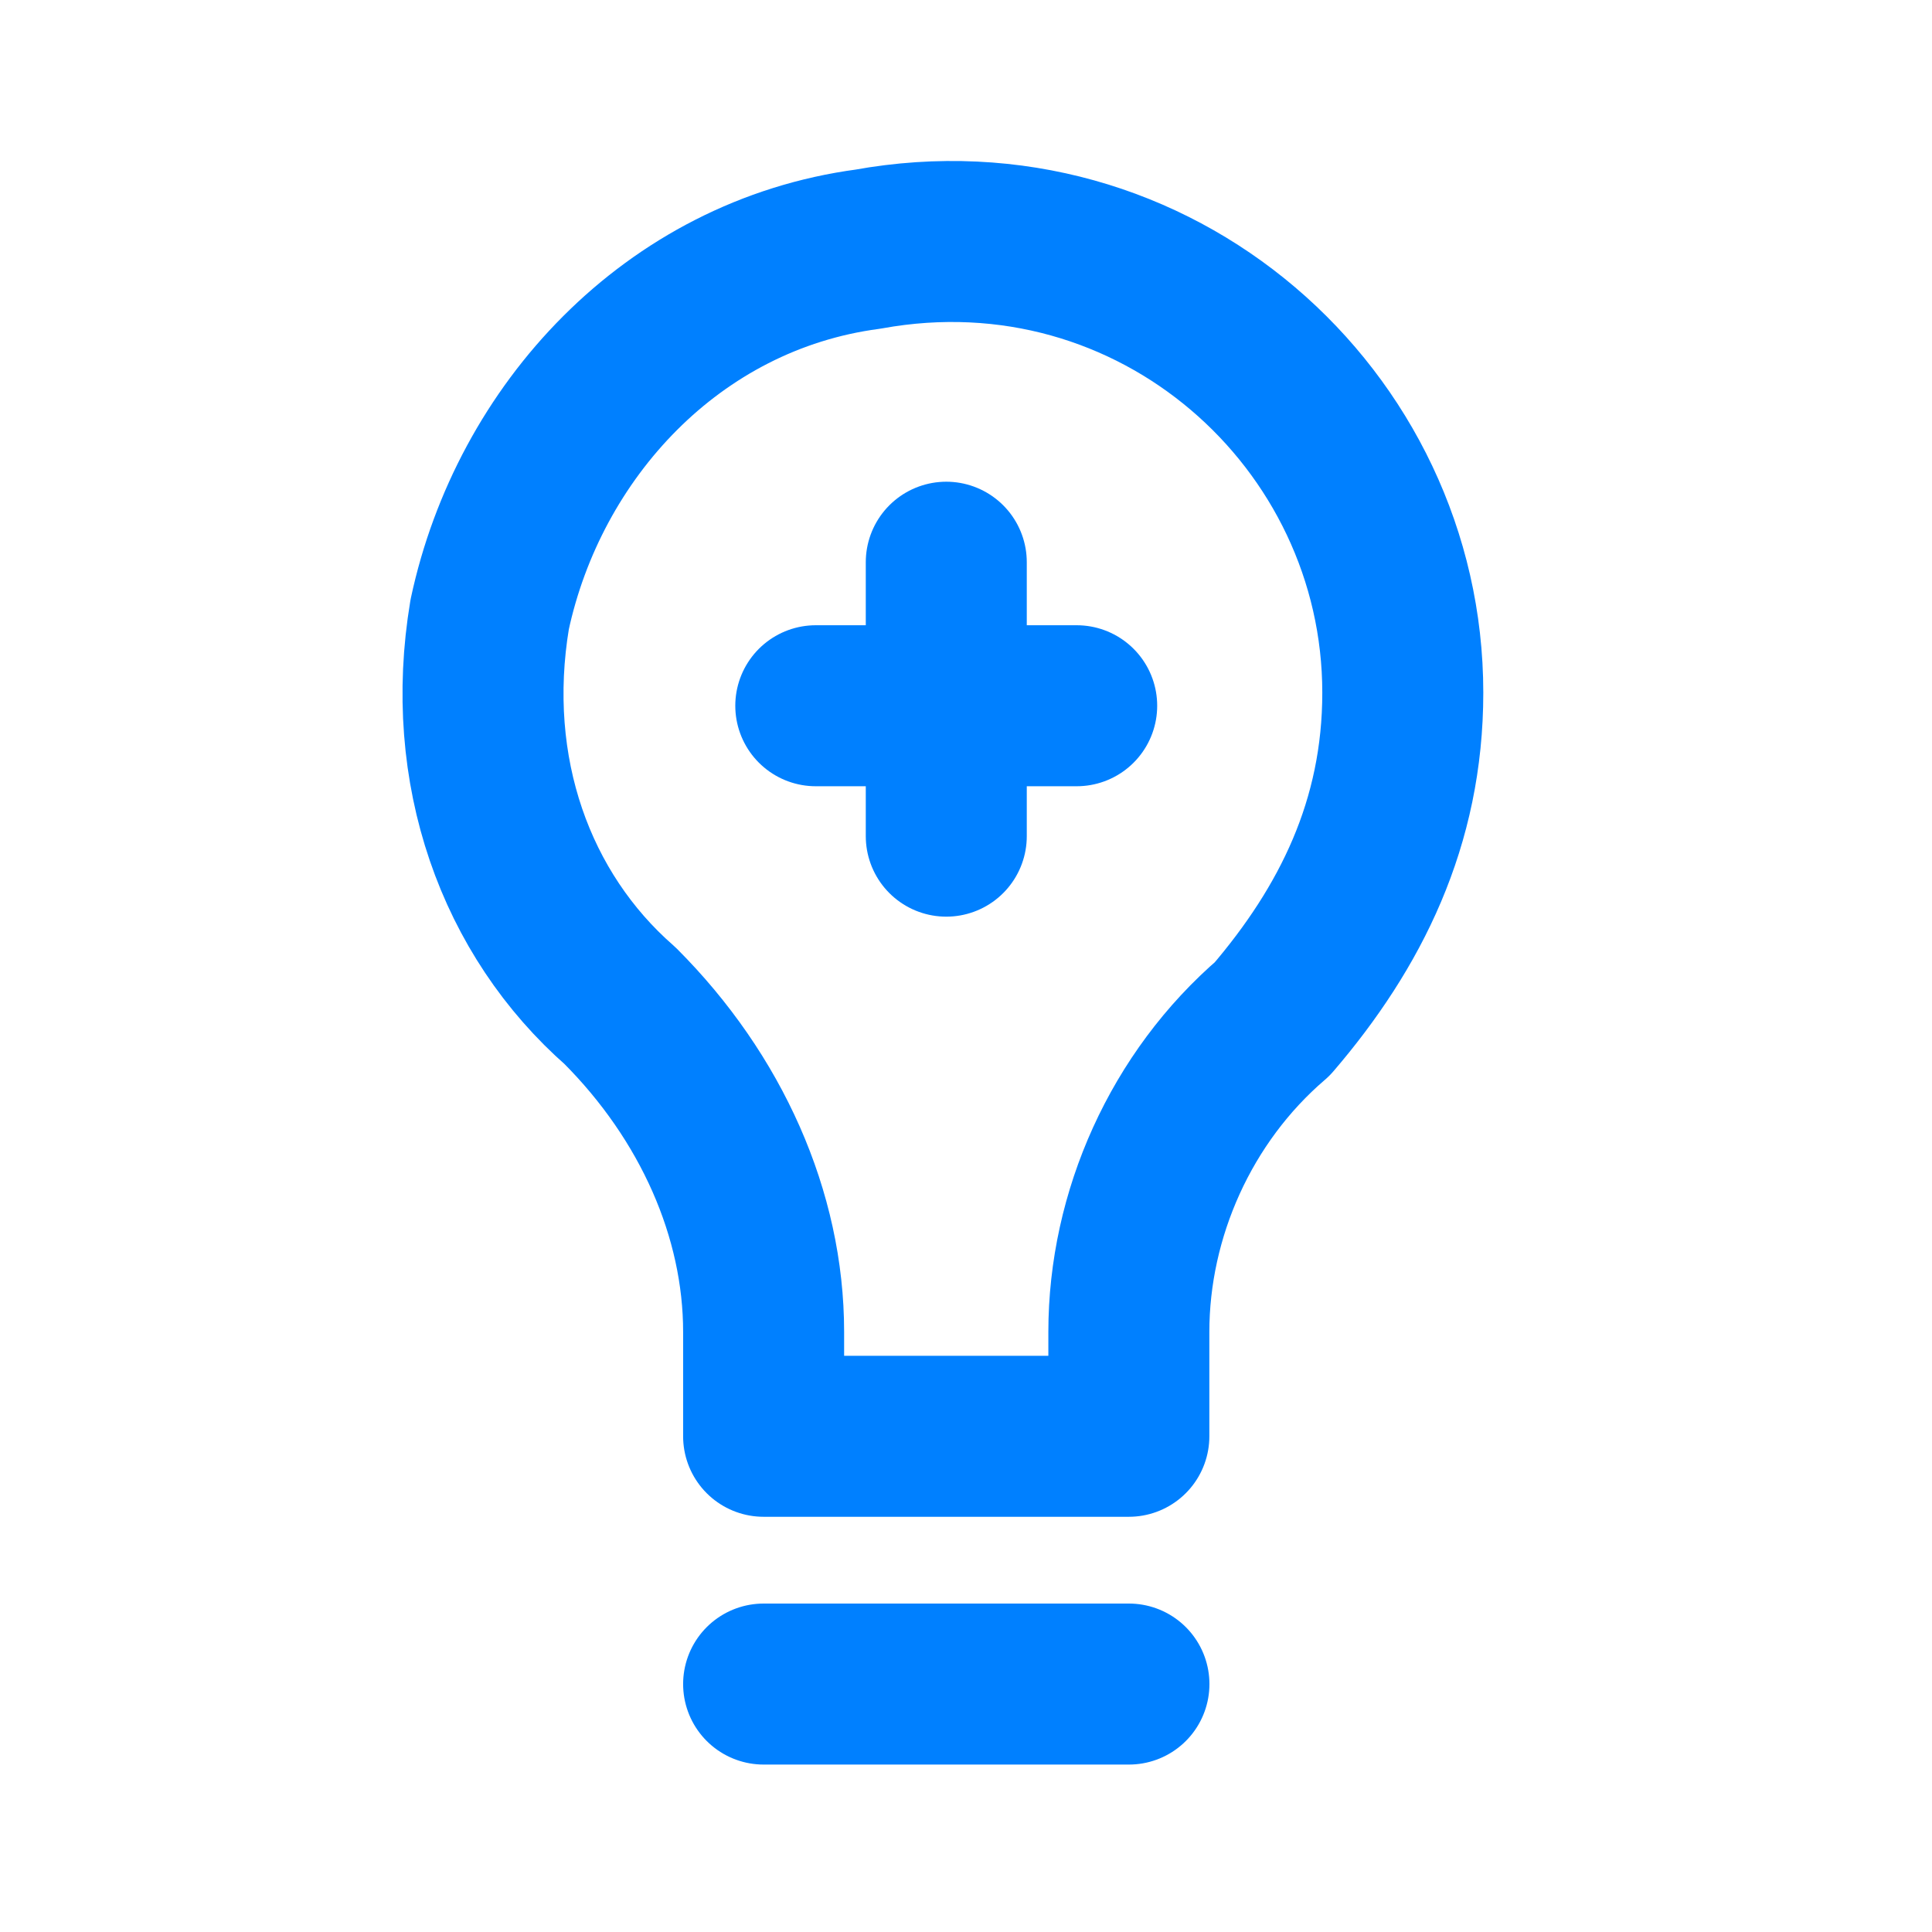
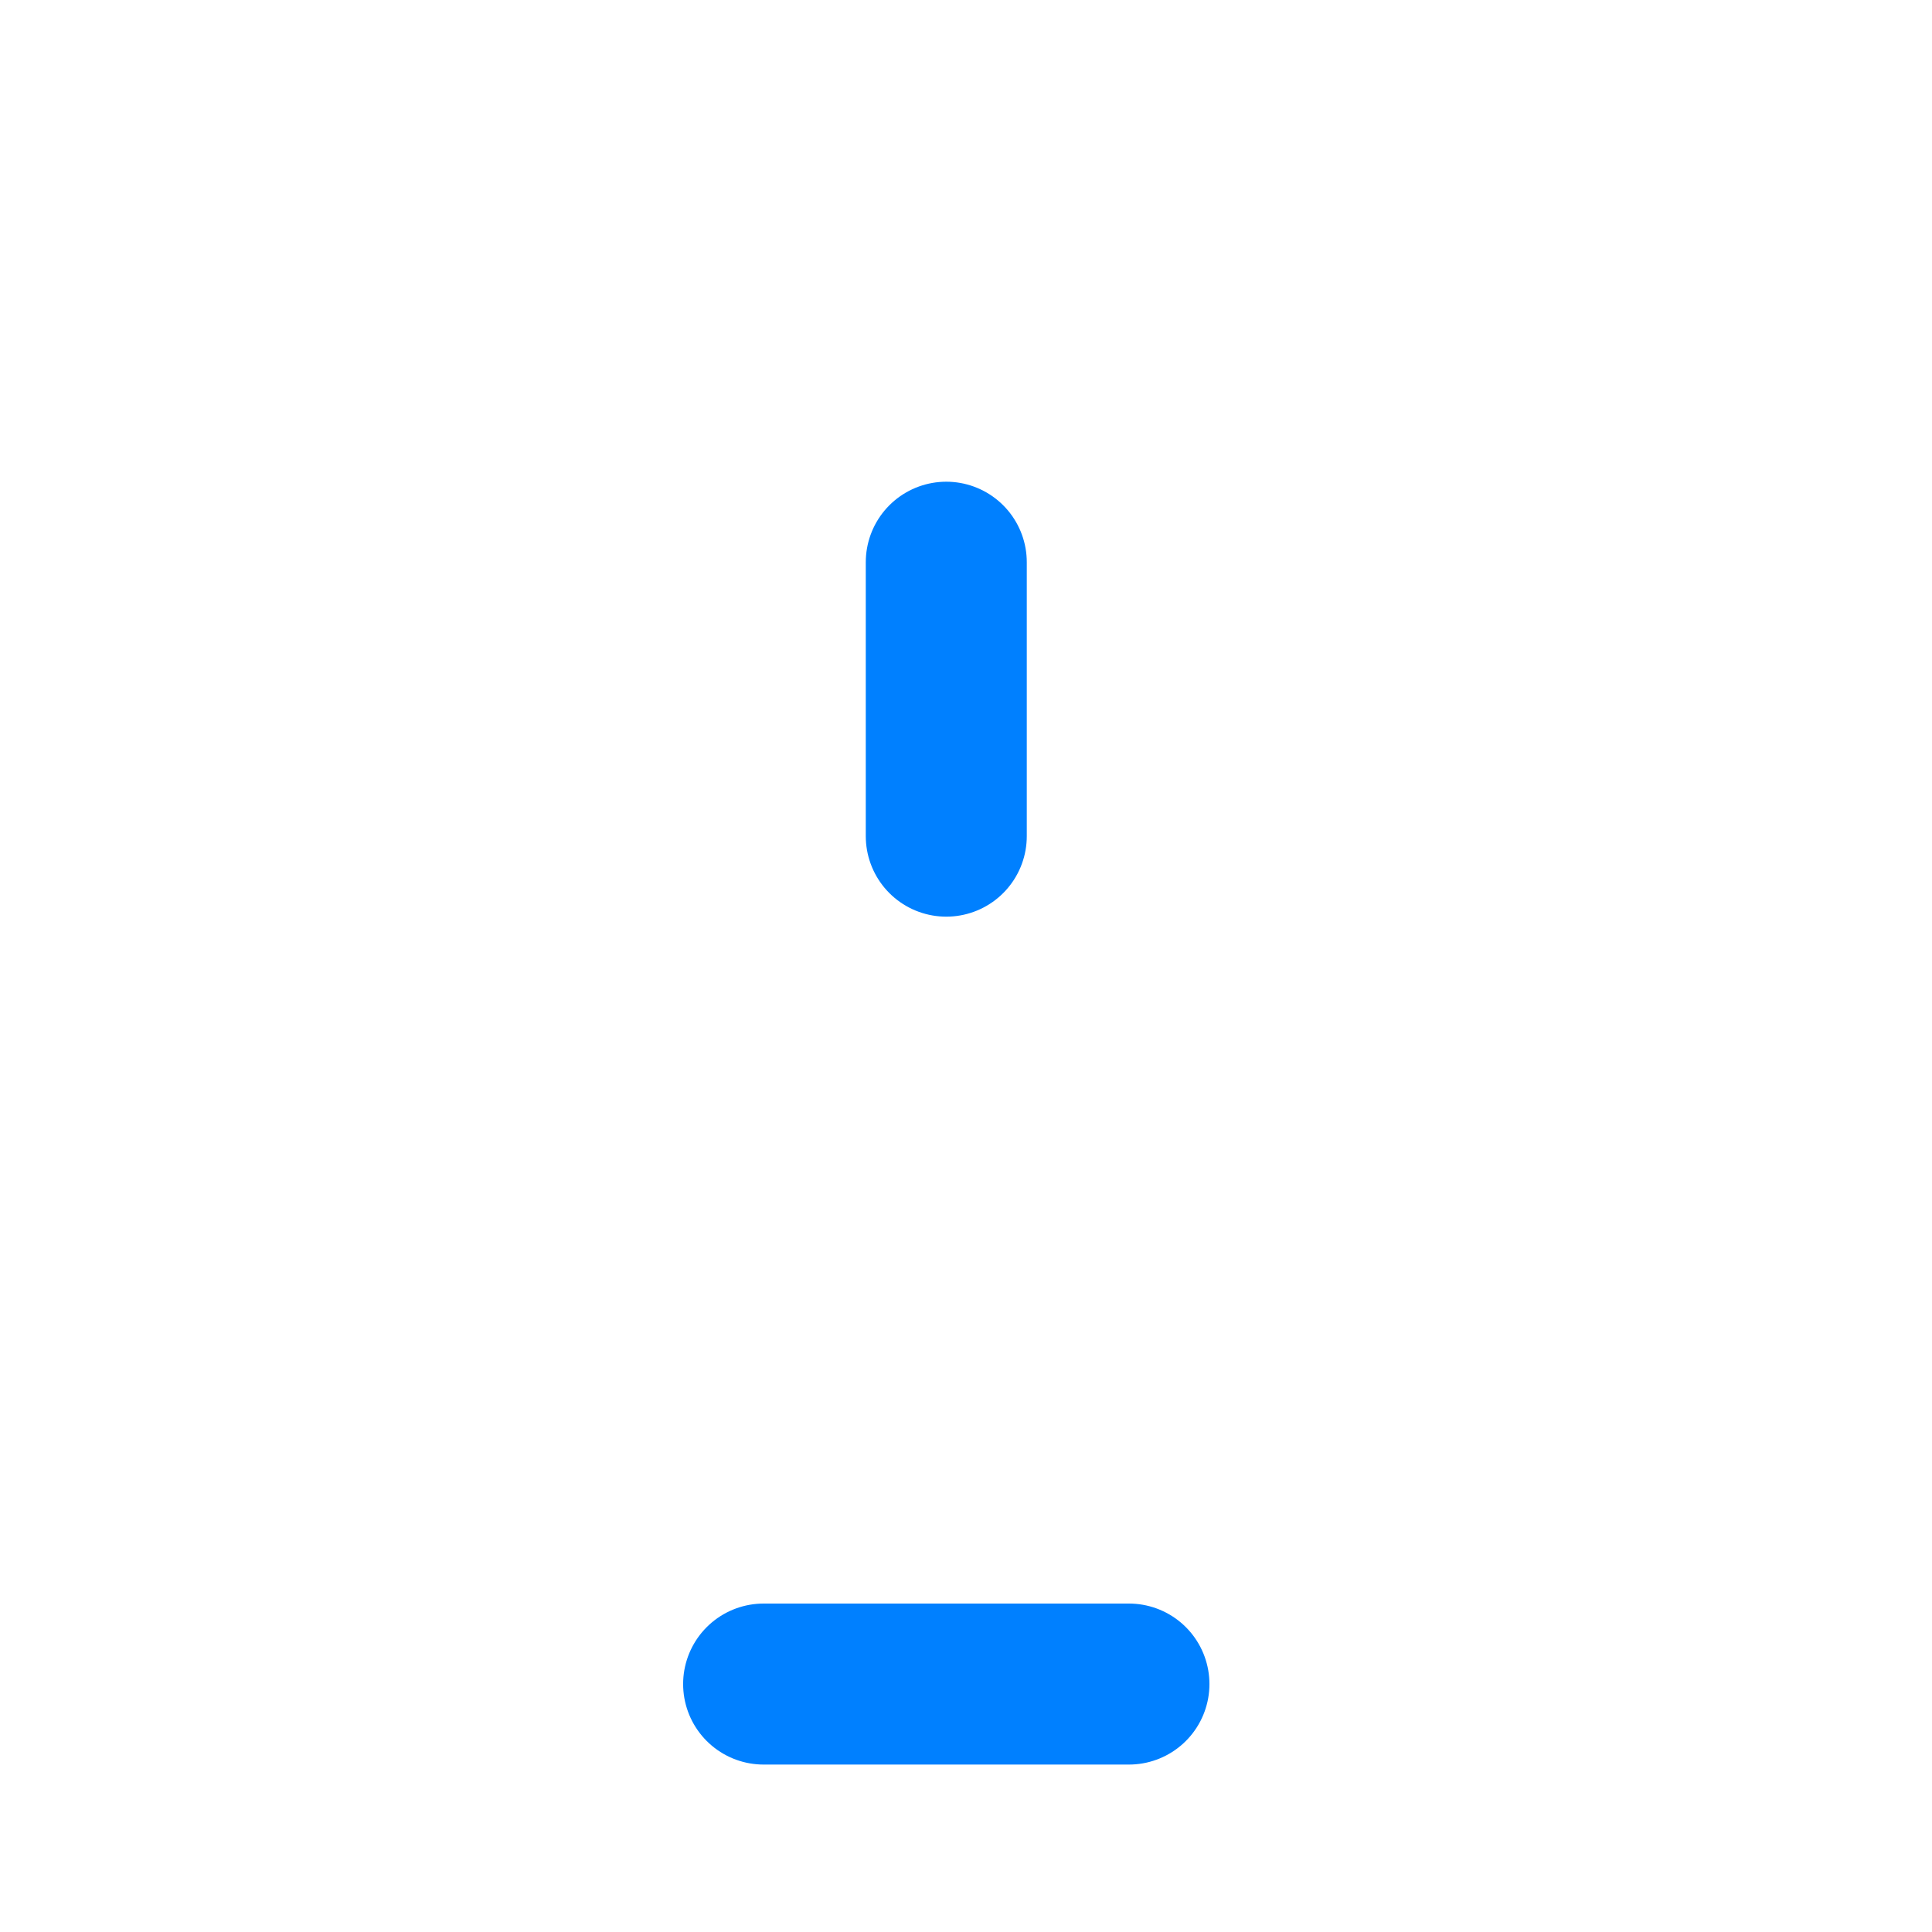
<svg xmlns="http://www.w3.org/2000/svg" preserveAspectRatio="xMidYMid slice" width="24px" height="24px" viewBox="0 0 24 24" fill="none">
-   <path d="M17.426 8.605C17.426 5.202 14.347 2.447 10.782 3.095C8.351 3.419 6.569 5.364 6.083 7.633C5.758 9.577 6.407 11.36 7.703 12.494C8.837 13.629 9.486 15.087 9.486 16.545V17.842H14.023V16.545C14.023 15.087 14.671 13.629 15.806 12.656C16.778 11.522 17.426 10.225 17.426 8.605Z" stroke="#0080FF" stroke-width="2" stroke-miterlimit="10" stroke-linecap="round" stroke-linejoin="round" />
  <path d="M9.486 20.92H14.024" stroke="#0080FF" stroke-width="2" stroke-miterlimit="10" stroke-linecap="round" stroke-linejoin="round" />
  <path d="M11.755 6.984V10.387" stroke="#0080FF" stroke-width="2" stroke-miterlimit="10" stroke-linecap="round" stroke-linejoin="round" />
-   <path d="M10.134 8.767H13.375" stroke="#0080FF" stroke-width="2" stroke-miterlimit="10" stroke-linecap="round" stroke-linejoin="round" />
</svg>